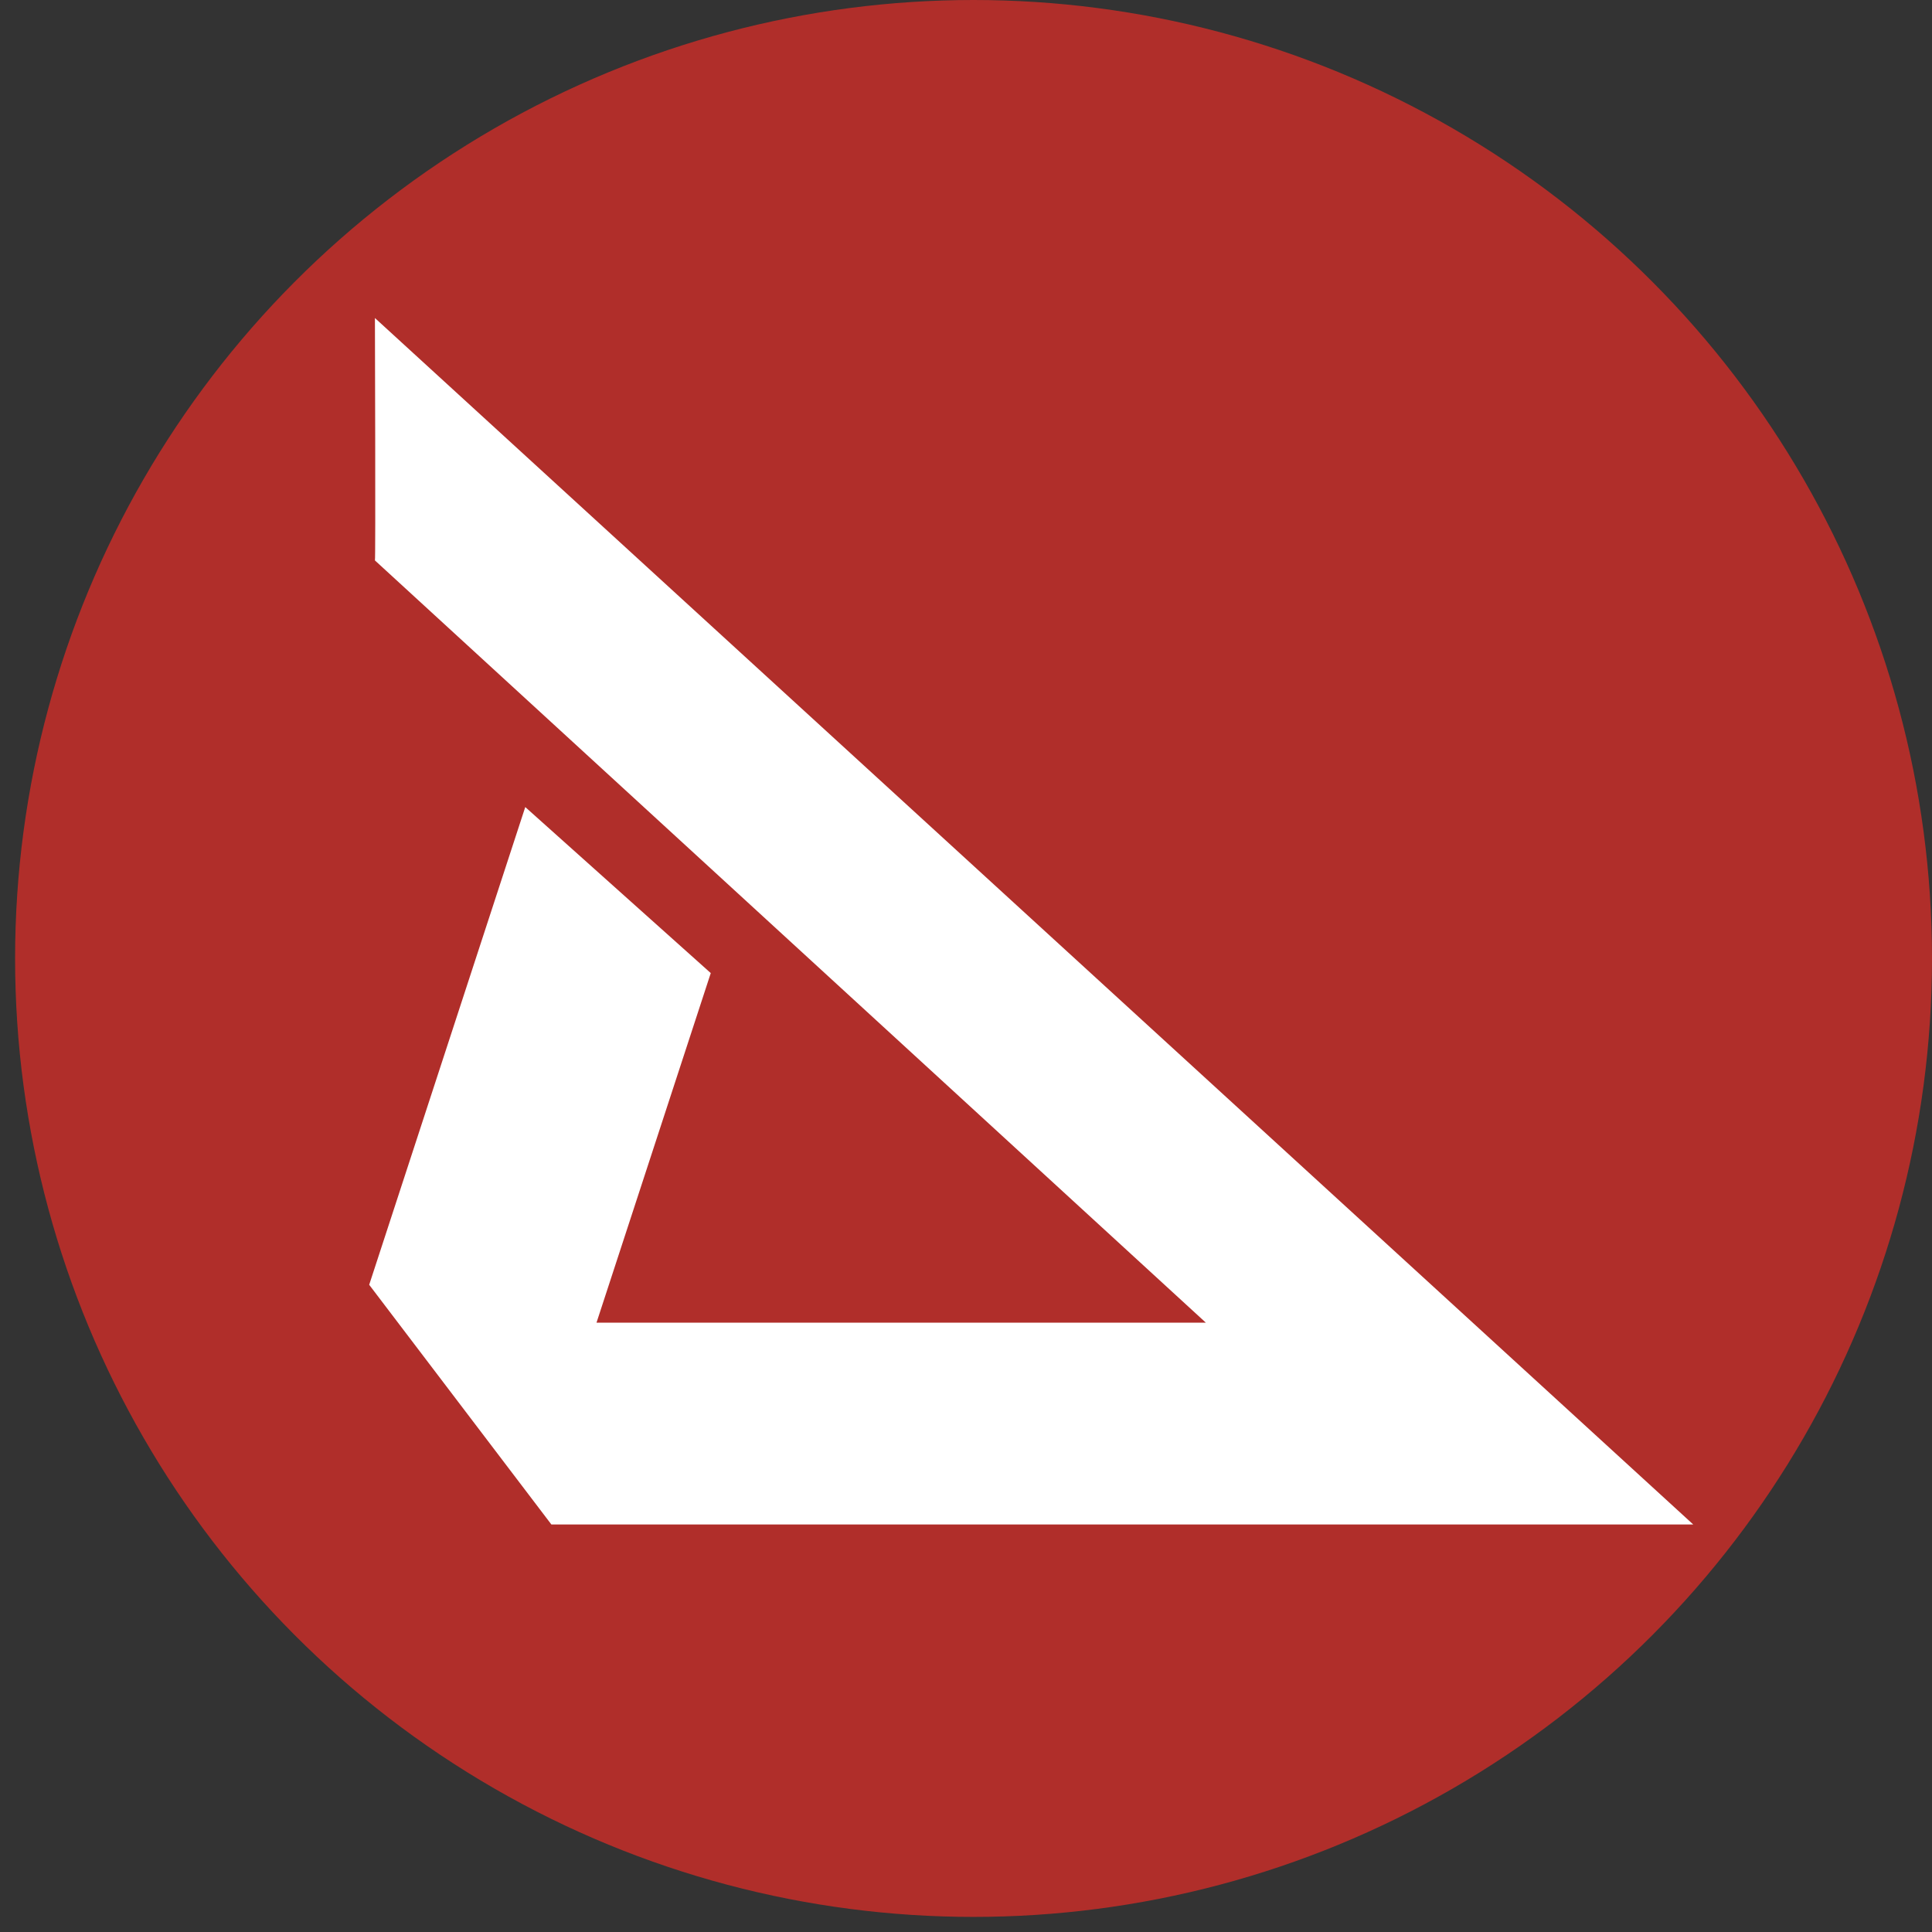
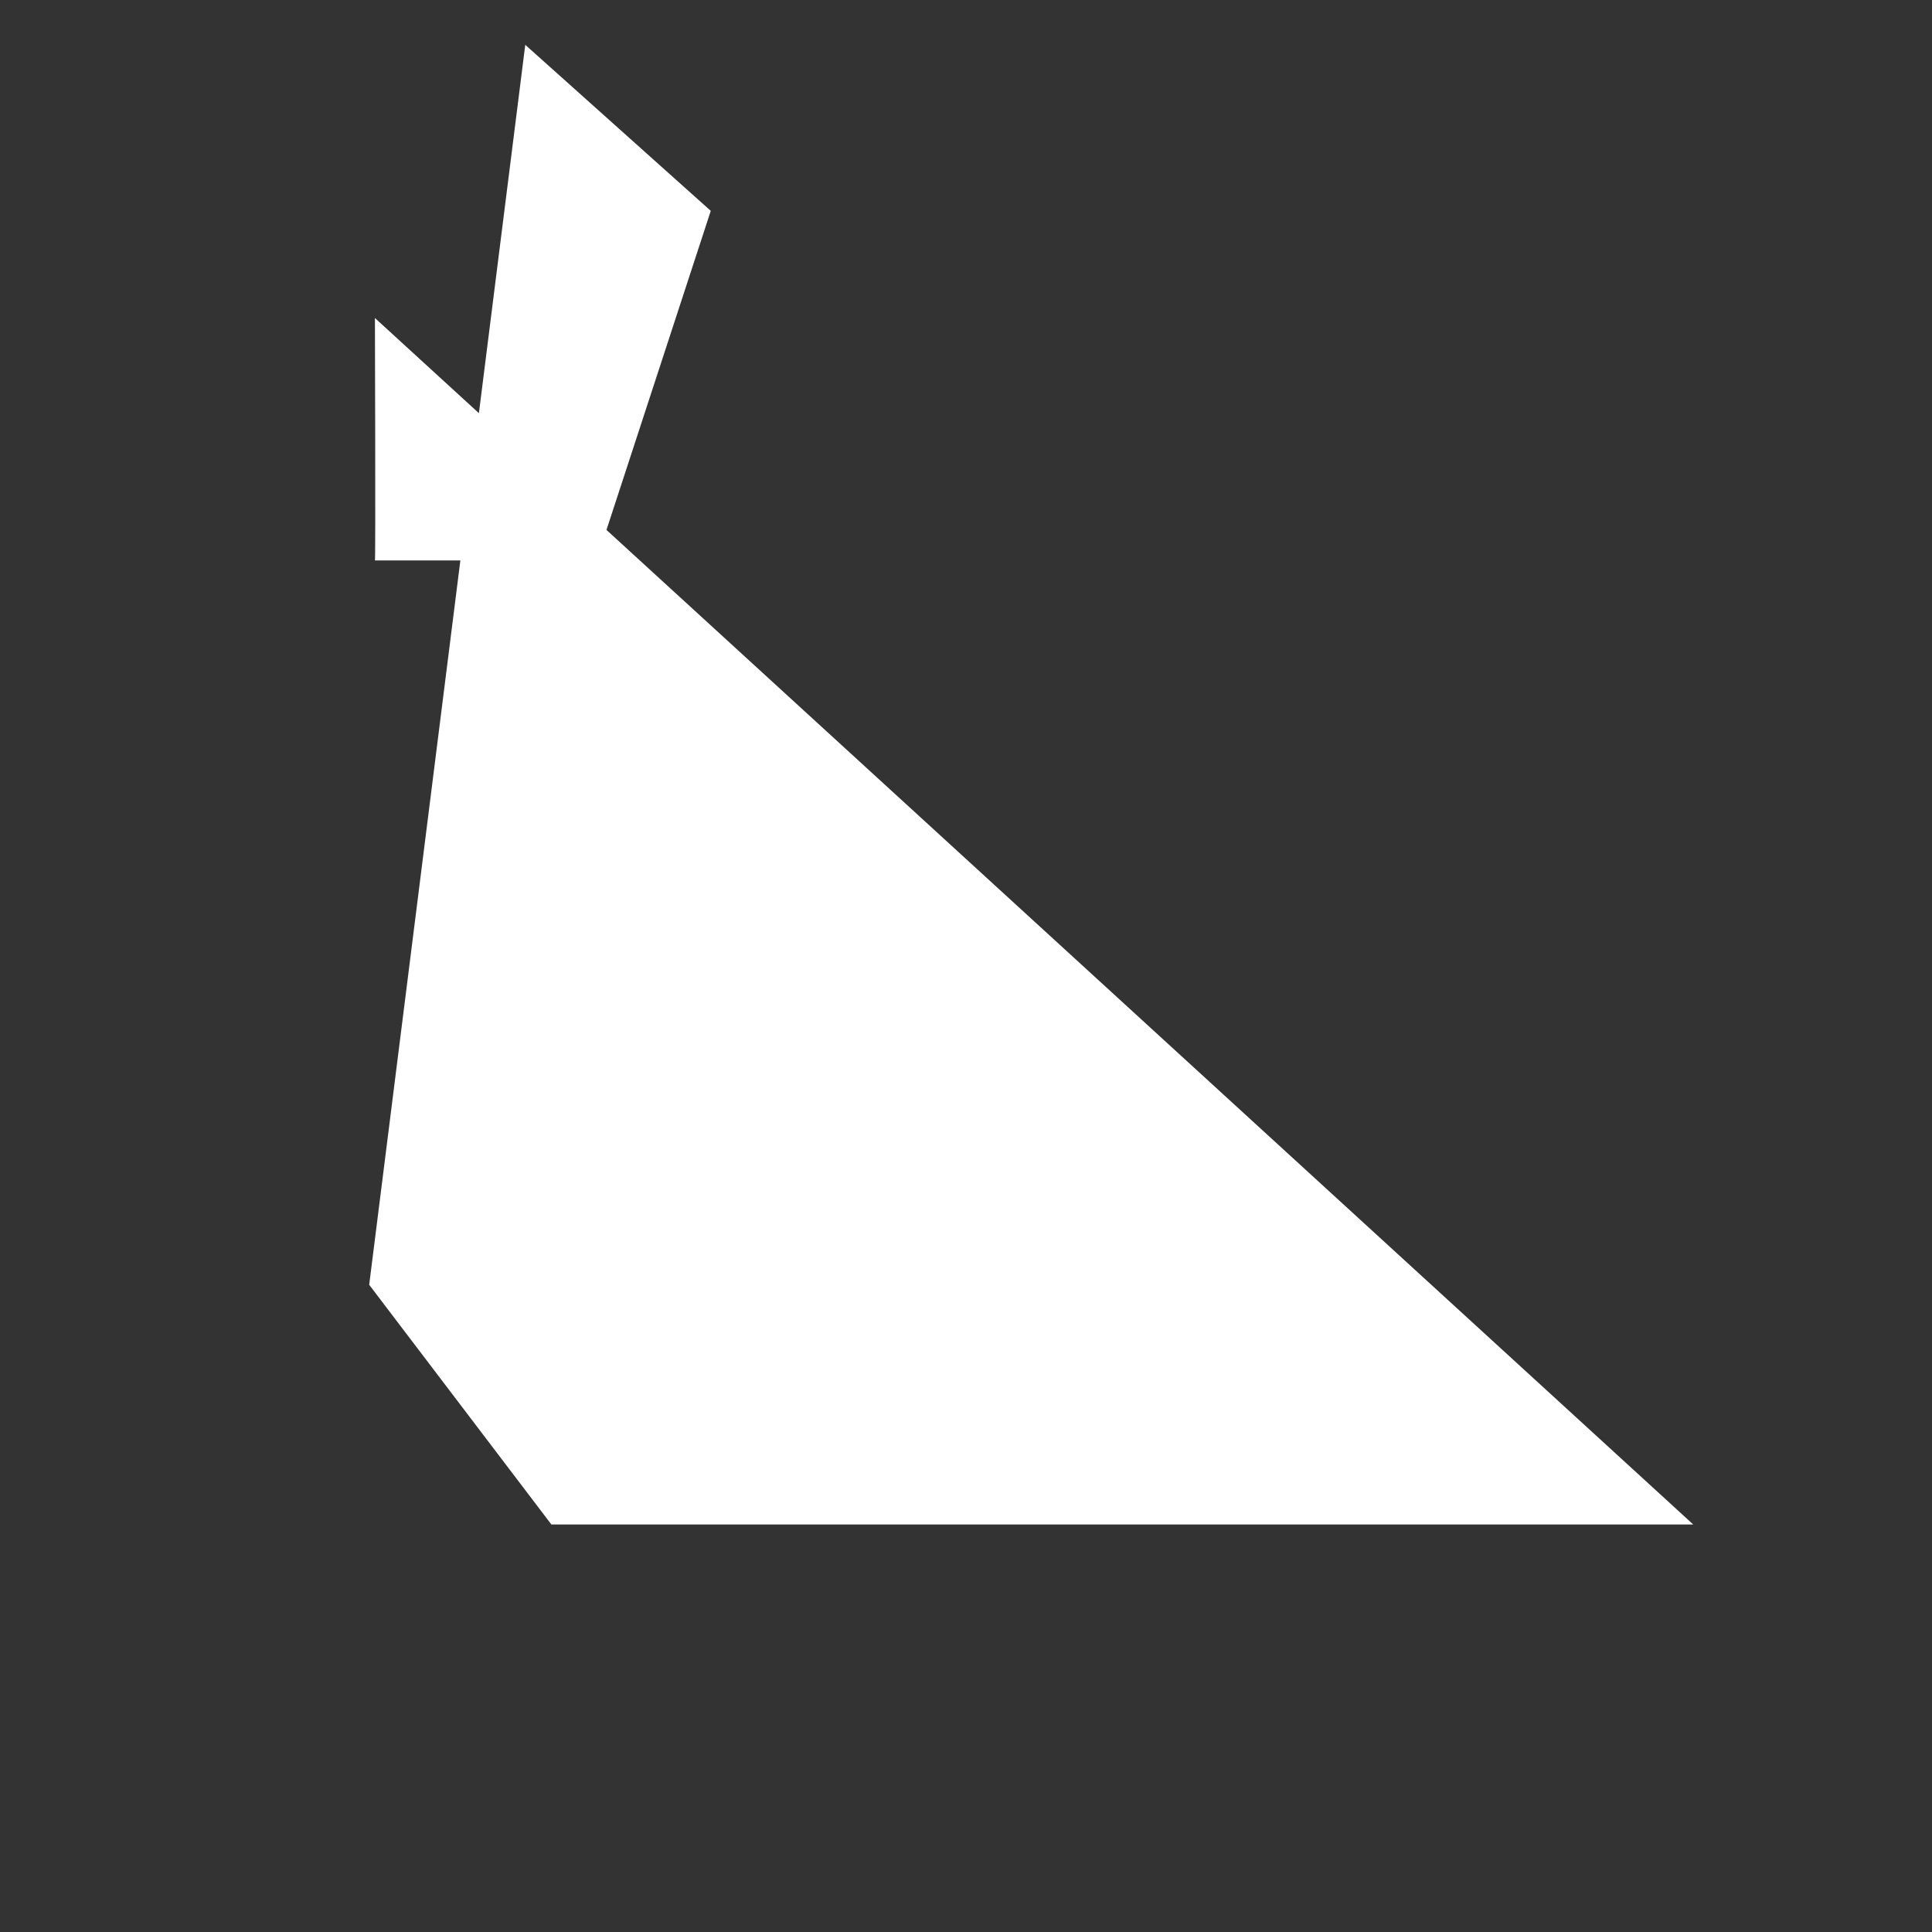
<svg xmlns="http://www.w3.org/2000/svg" id="Capa_1" data-name="Capa 1" viewBox="0 0 128 128">
  <rect x="0" y="0" width="128" height="128" fill="#333333" stroke="none" />
  <defs>
    <style>.cls-1{fill:#b02e2a;}.cls-2{fill:#fff;}</style>
  </defs>
  <title>Ícono Logo</title>
-   <circle class="cls-1" cx="64.5" cy="63.5" r="63.5" />
-   <path class="cls-2" d="M24.84,37.13l55.05,50.5H39.52l7.57-23.16-12.29-11L24.46,85.12,36.53,101h75.65L24.84,21.07S24.89,37.18,24.84,37.13Z" />
+   <path class="cls-2" d="M24.84,37.13H39.52l7.57-23.16-12.29-11L24.46,85.12,36.53,101h75.65L24.84,21.07S24.89,37.18,24.84,37.13Z" />
</svg>